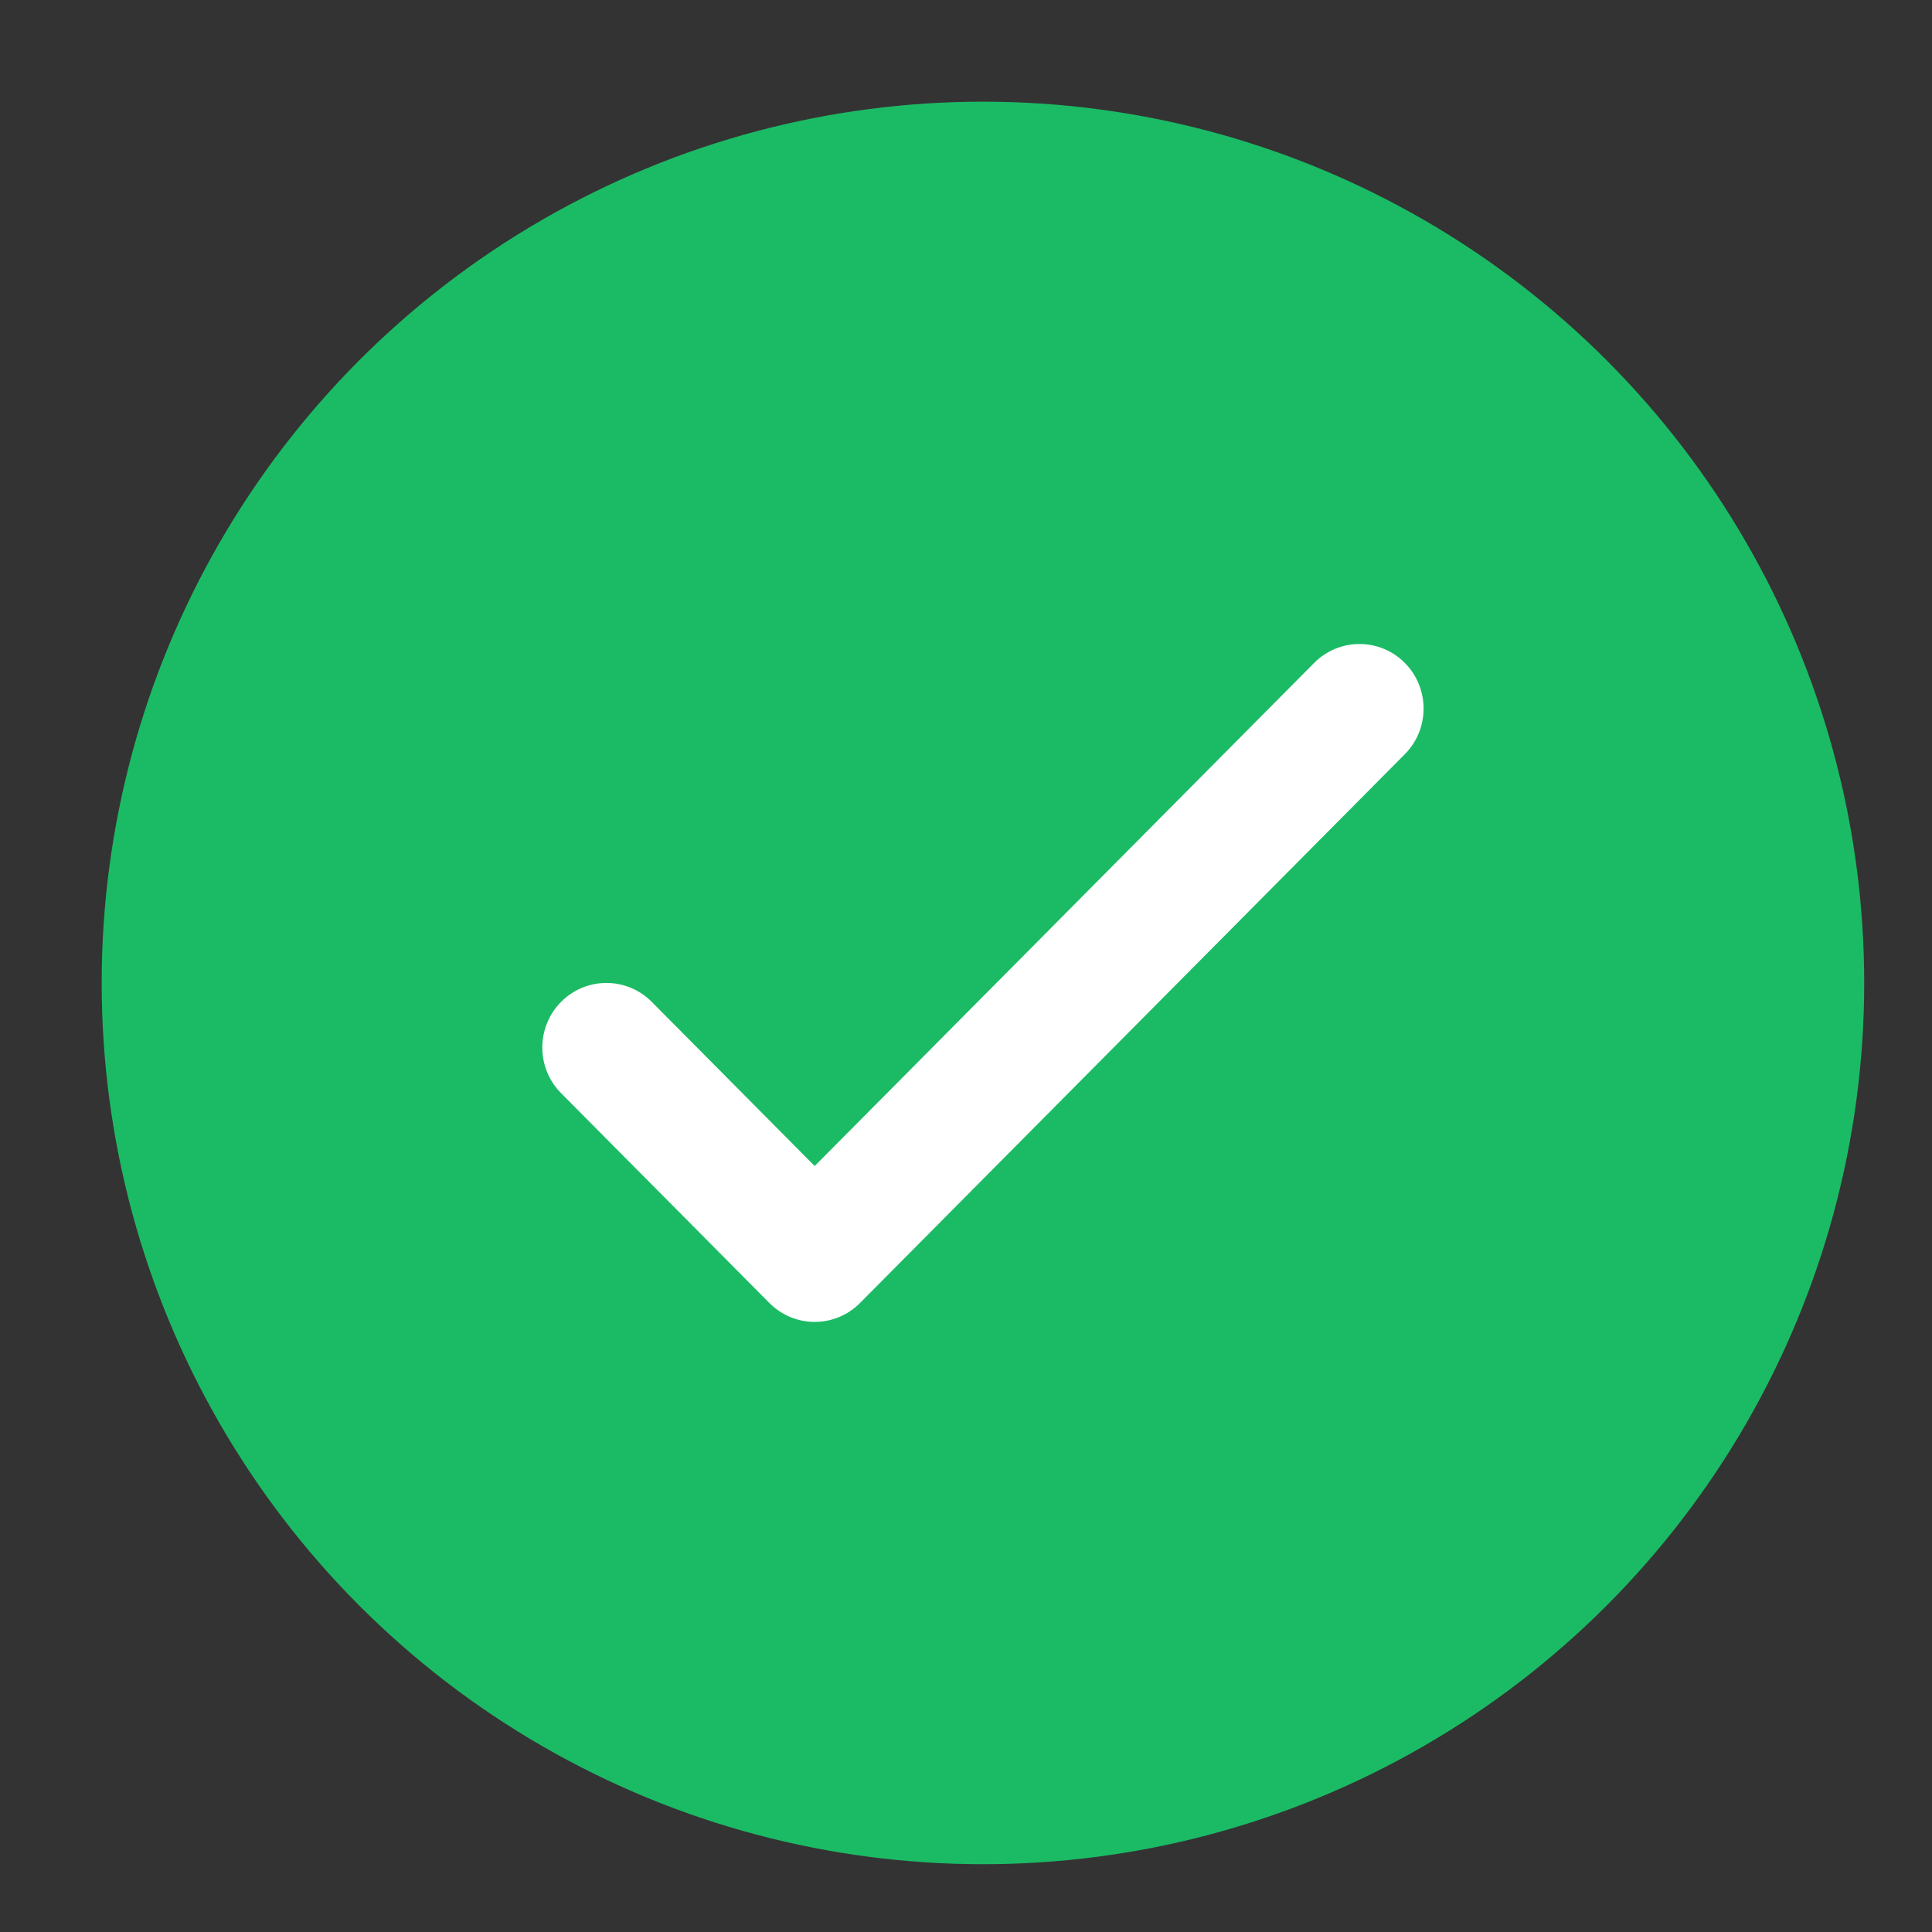
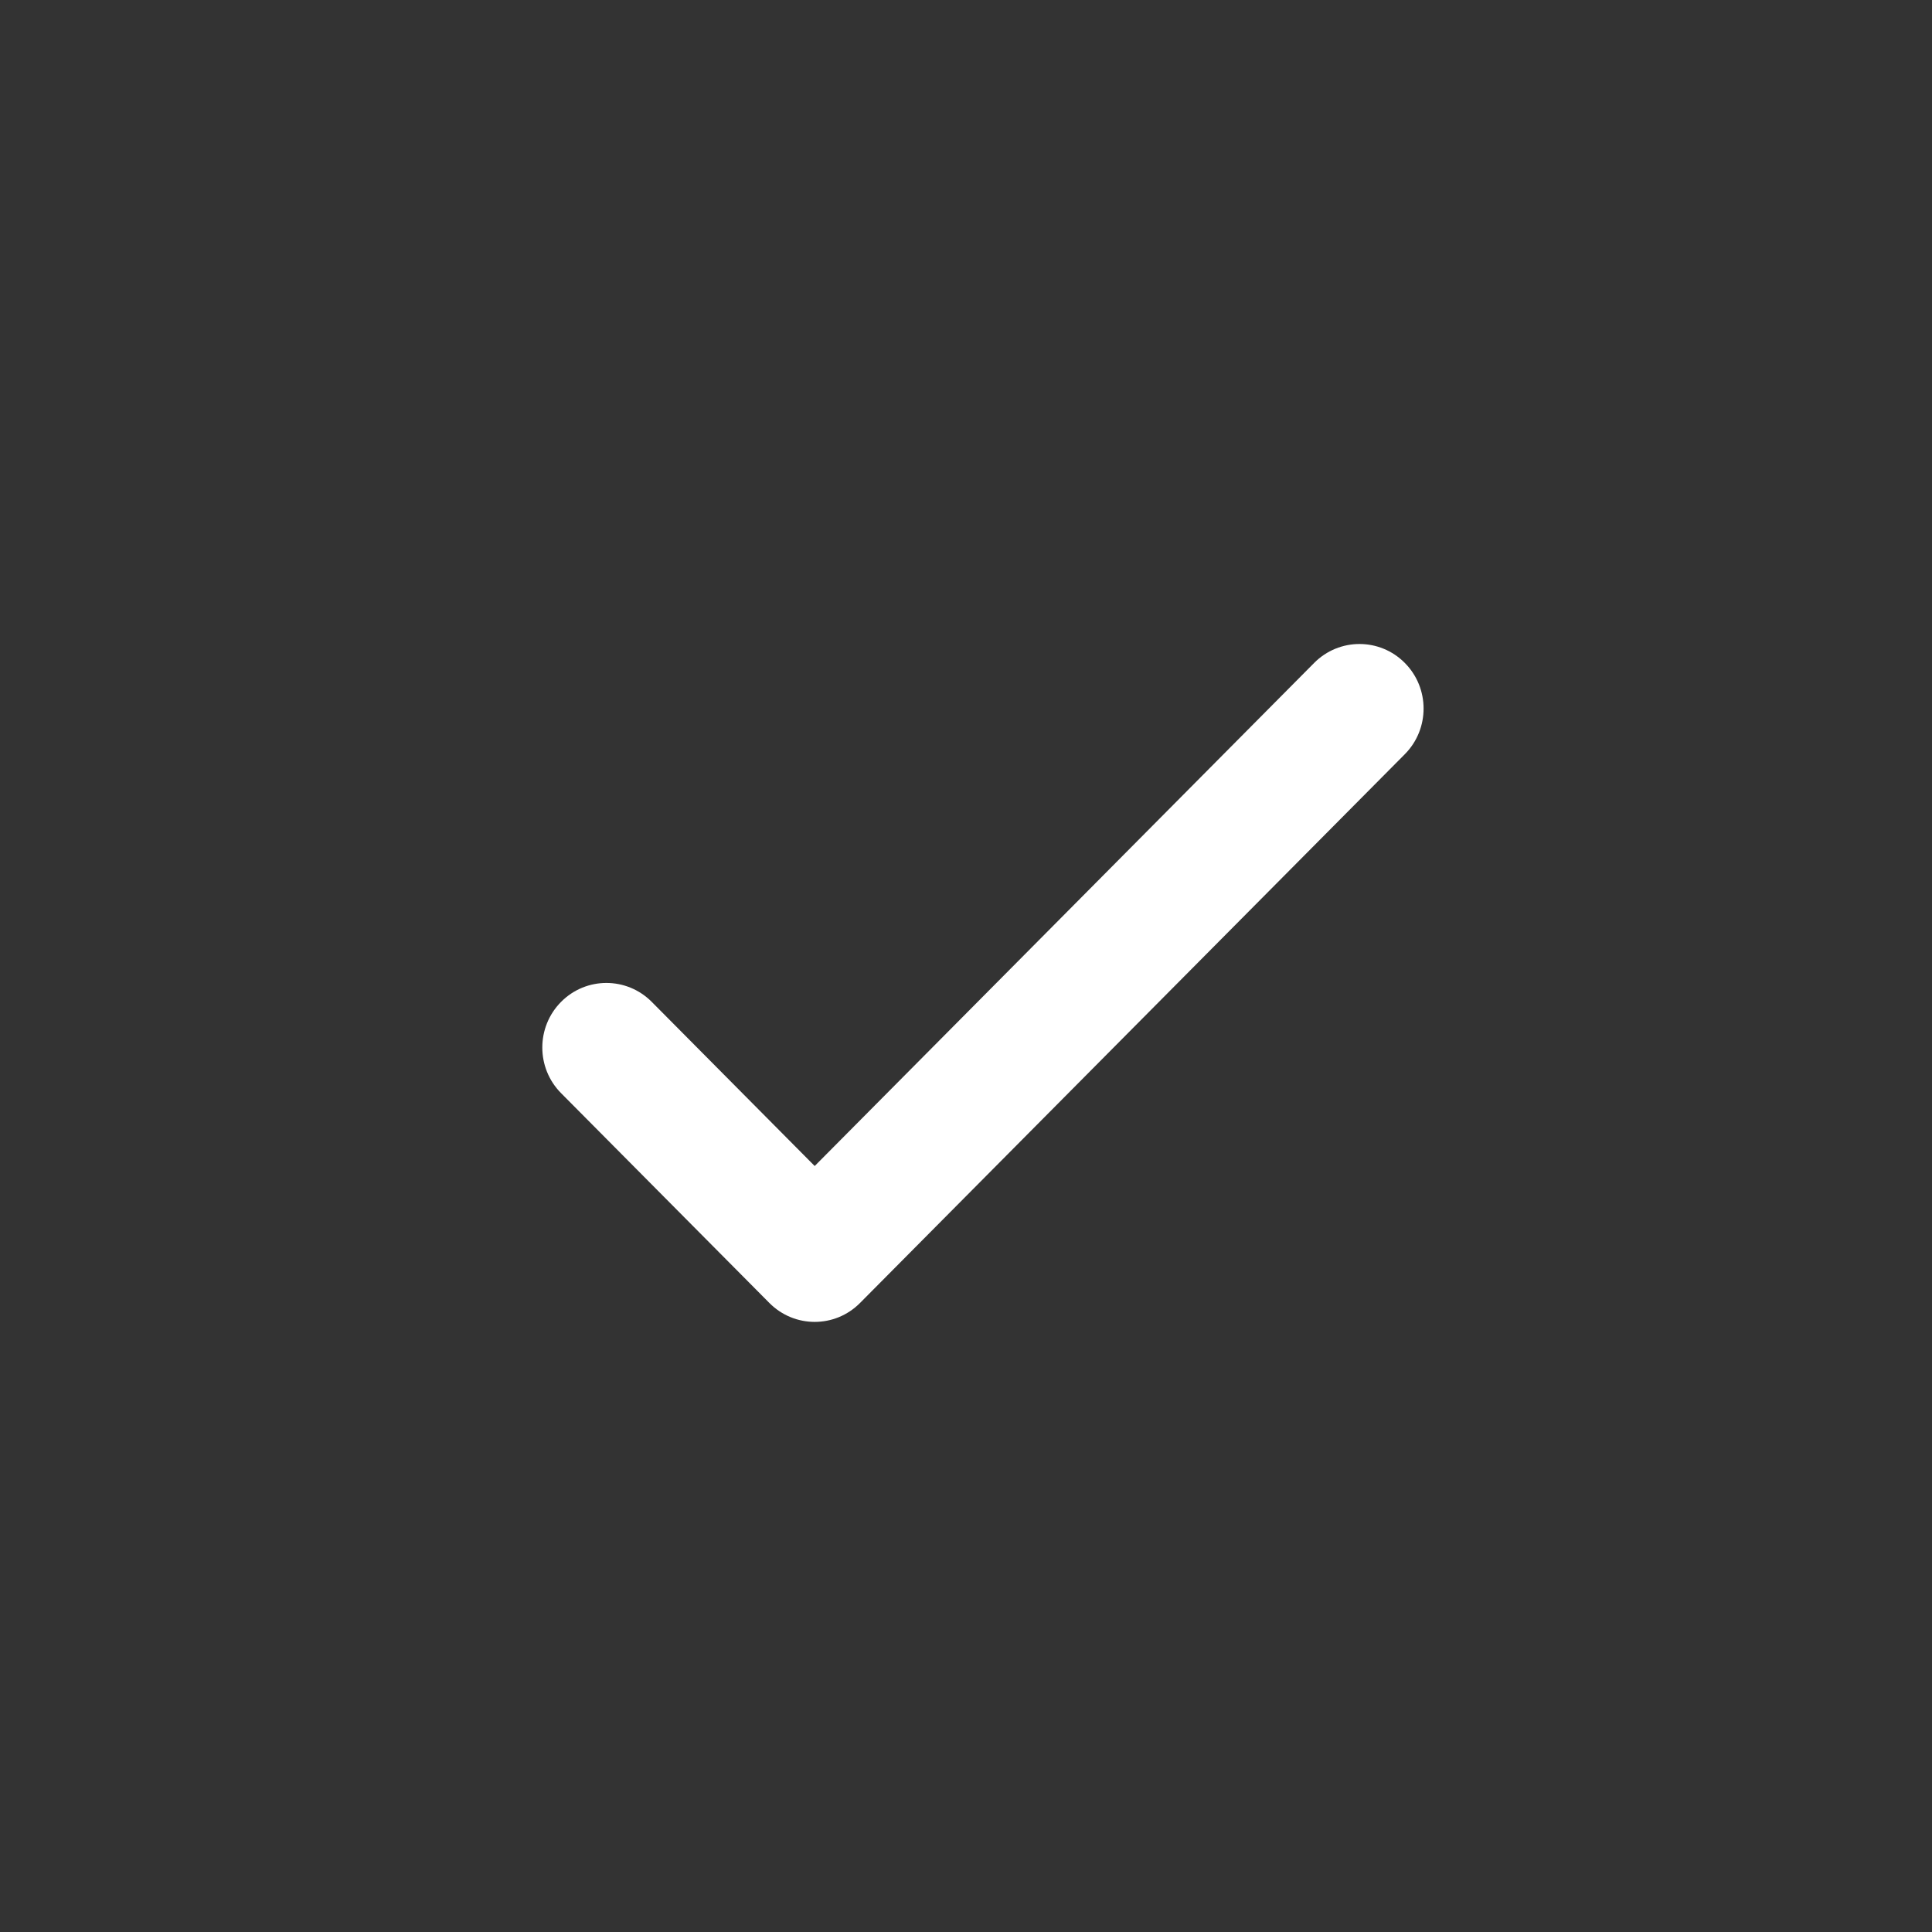
<svg xmlns="http://www.w3.org/2000/svg" width="57" height="57" viewBox="0 0 57 57" fill="none">
  <rect x="0" y="0" width="57" height="57" fill="#333333" stroke="none" />
-   <circle cx="29" cy="29" r="26" fill="#1BBB65" />
  <path fill-rule="evenodd" clip-rule="evenodd" d="M41.446 19.558C42.185 20.302 42.185 21.508 41.446 22.252L25.373 38.442C24.635 39.186 23.438 39.186 22.699 38.442L16.554 32.252C15.815 31.508 15.815 30.302 16.554 29.558C17.292 28.814 18.489 28.814 19.228 29.558L24.036 34.401L38.772 19.558C39.511 18.814 40.708 18.814 41.446 19.558Z" fill="white" />
</svg>